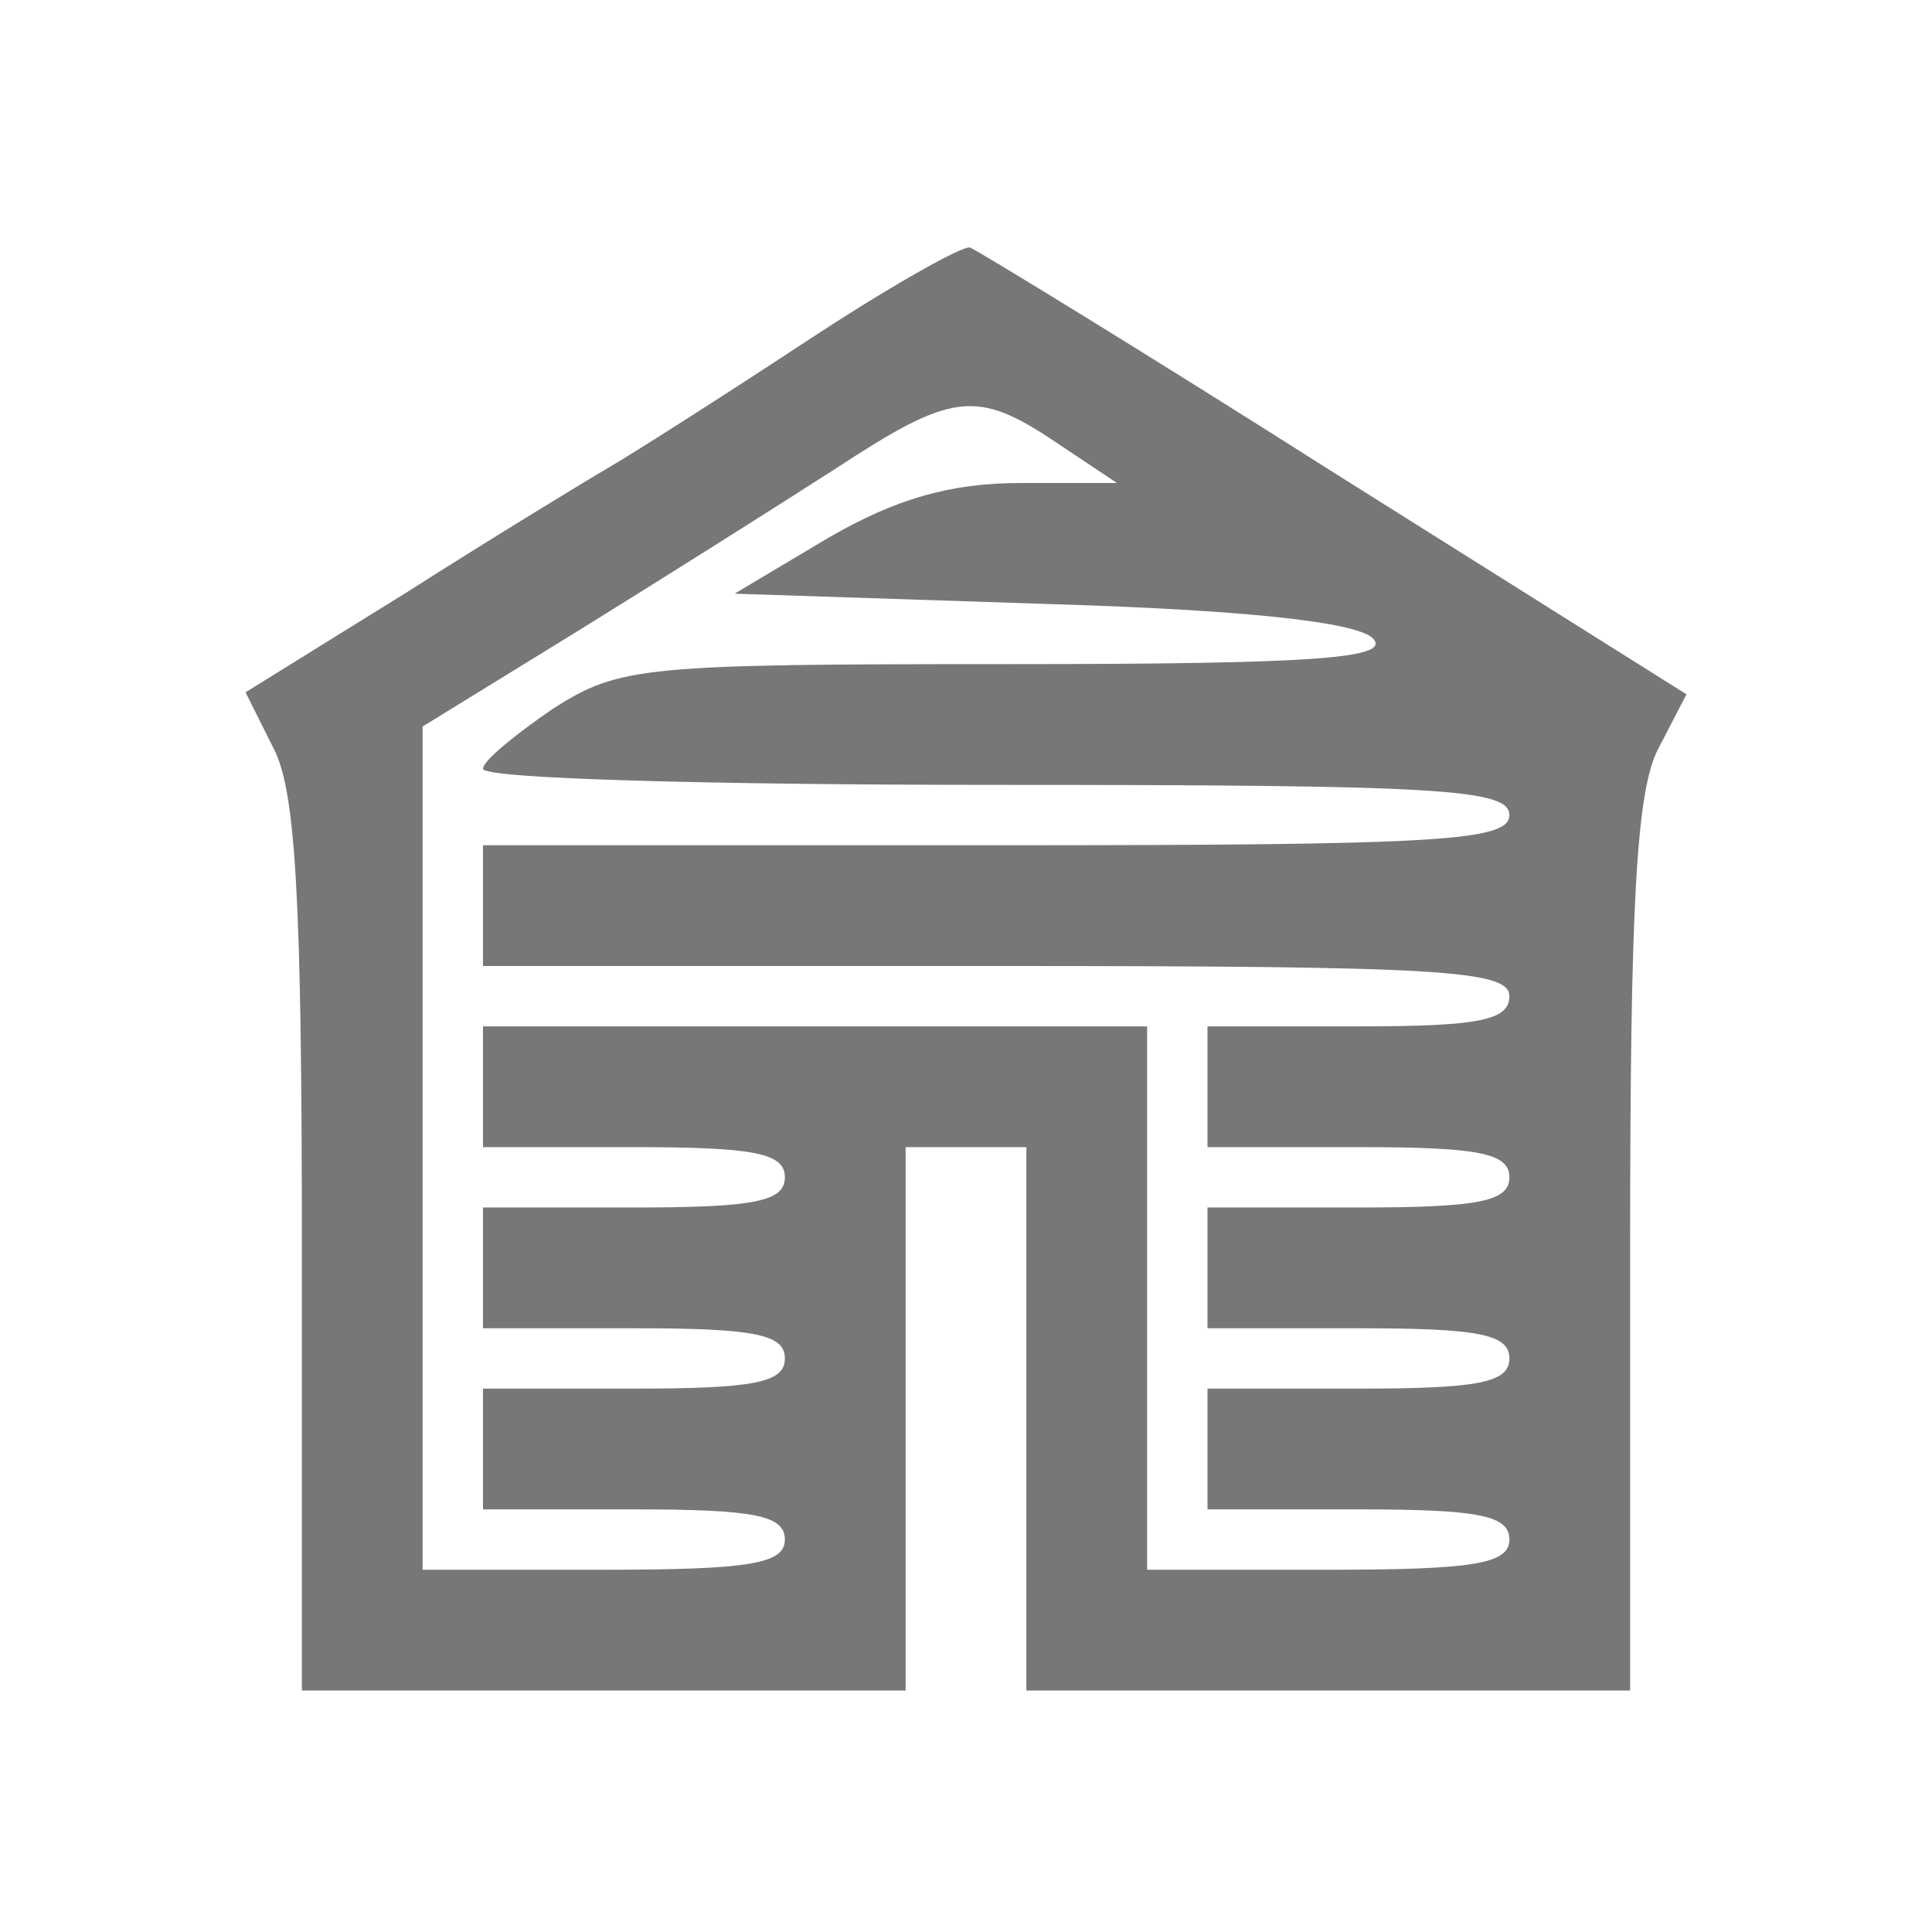
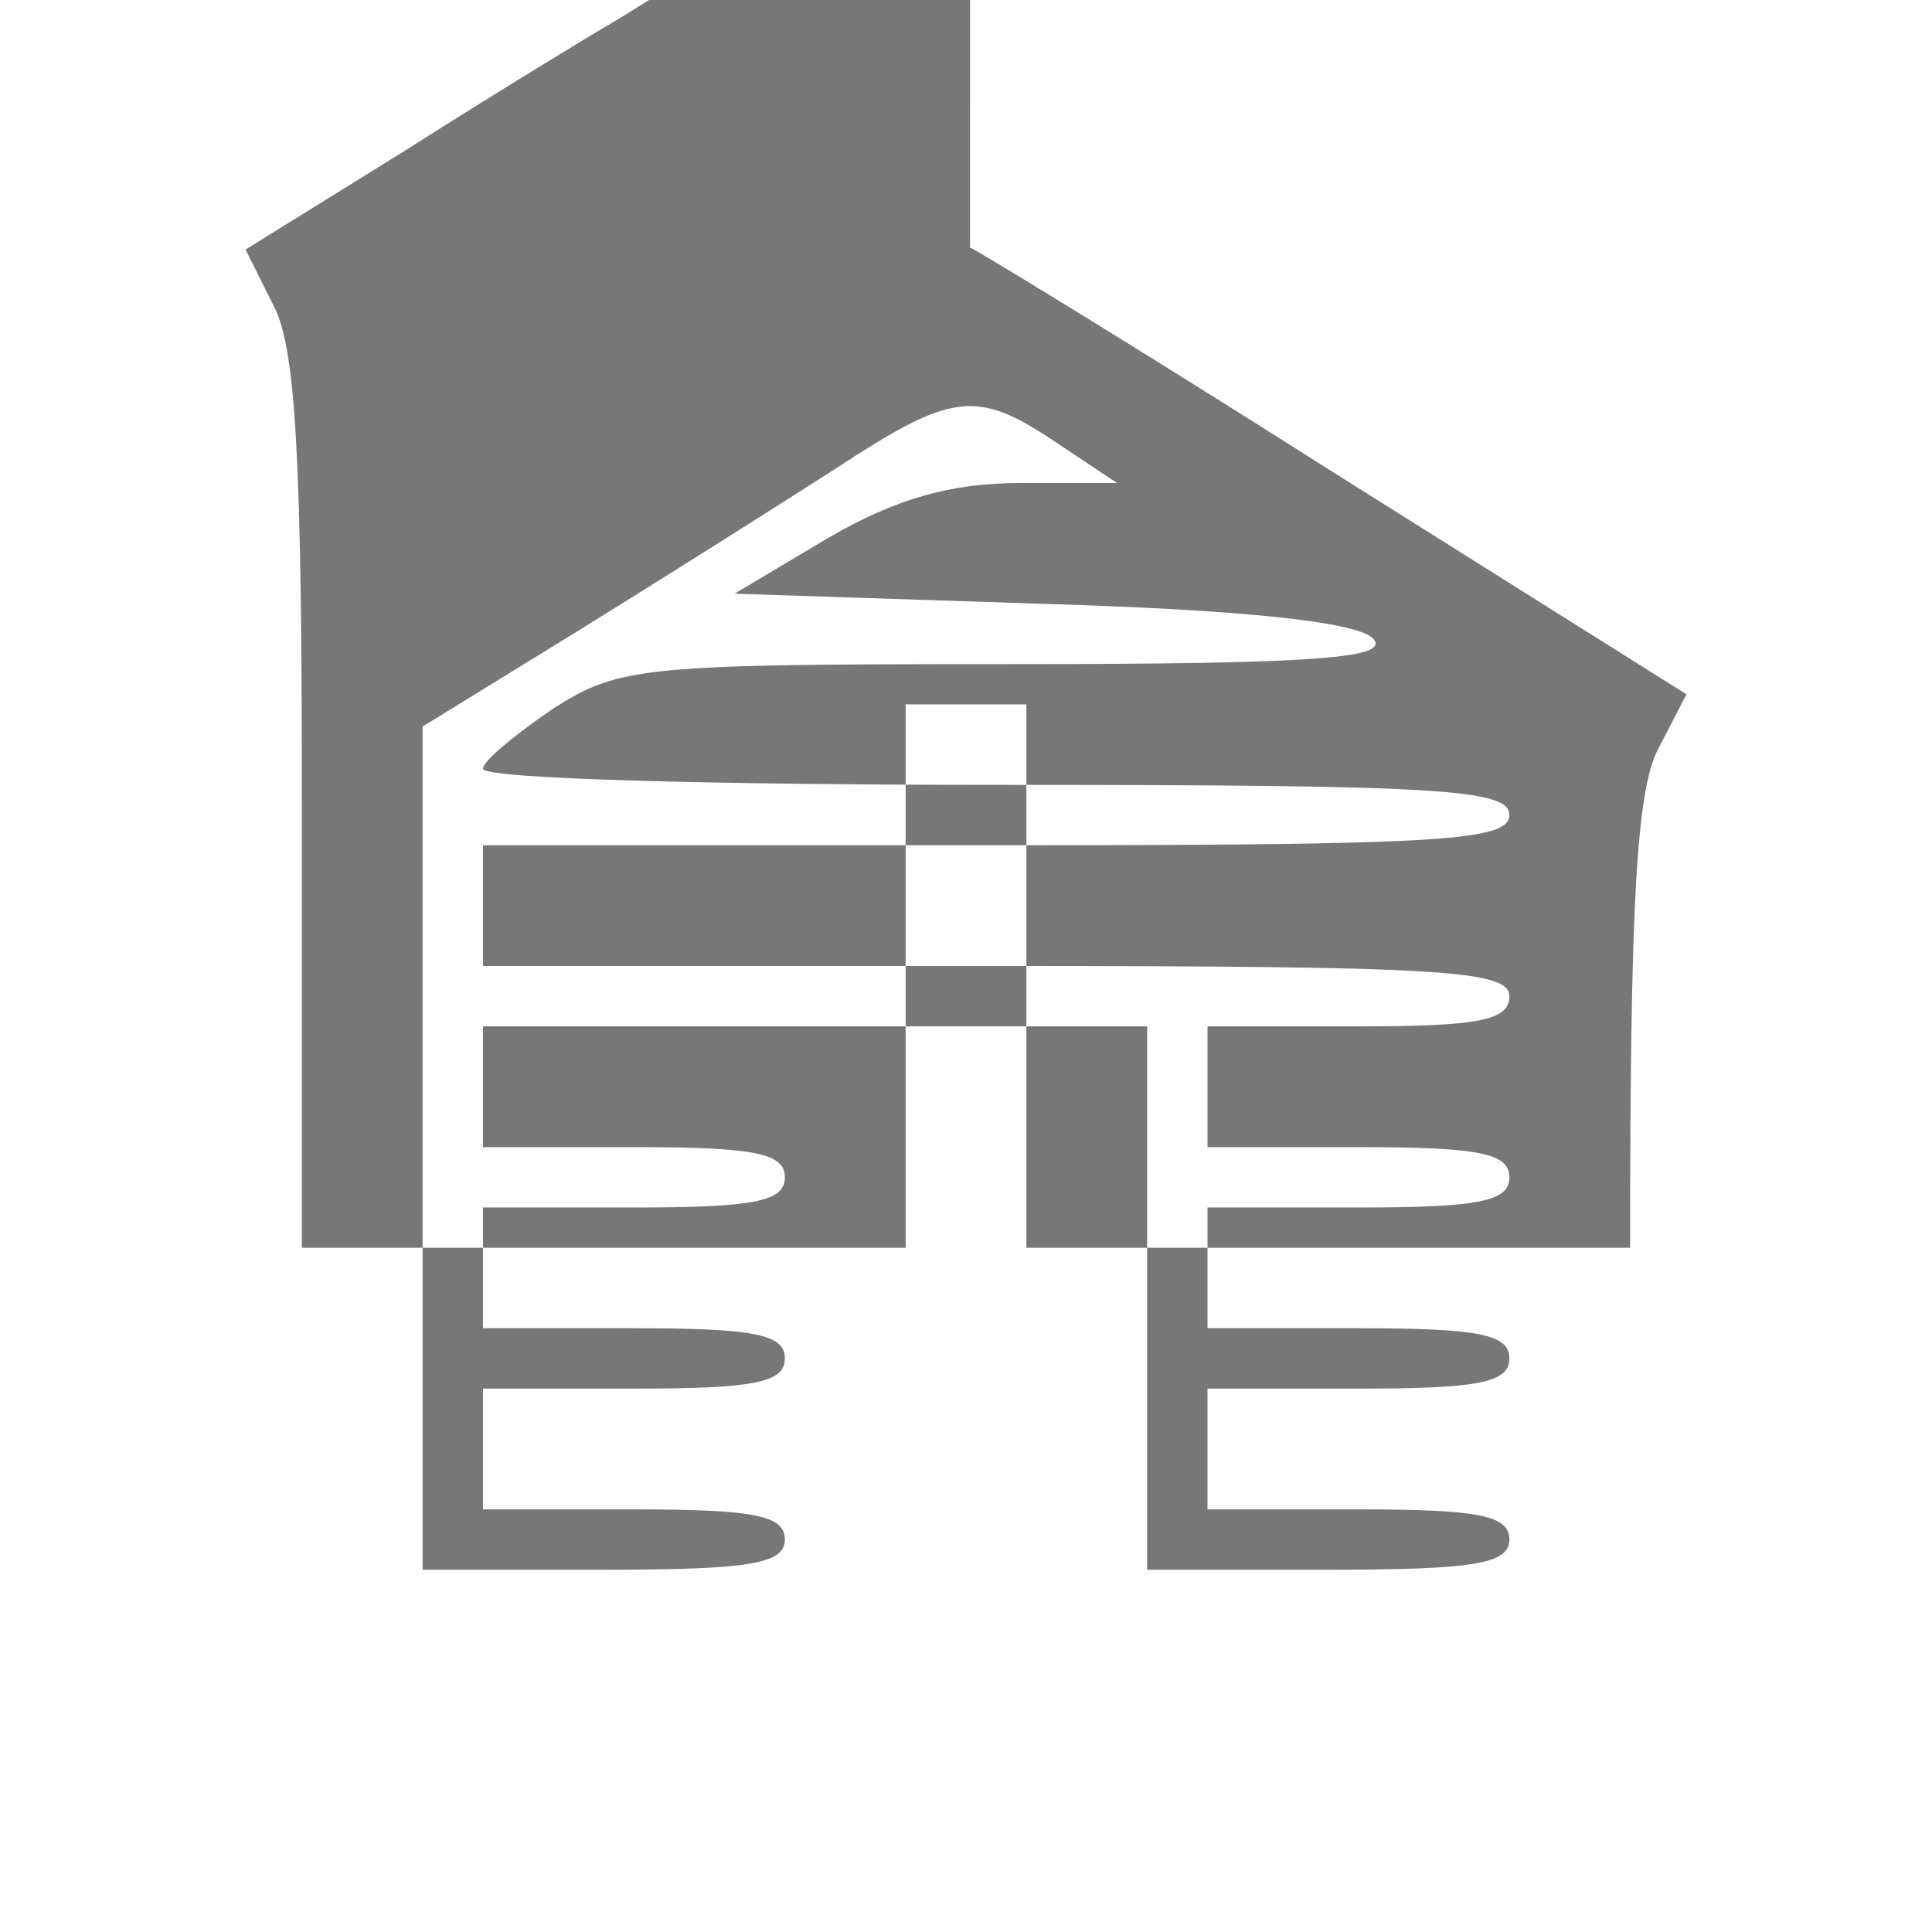
<svg xmlns="http://www.w3.org/2000/svg" viewBox="0 0 96 96" width="96" height="96">
  <title>favicon-svg</title>
  <style> .s0 { fill: #777777 } </style>
  <g id="Layer">
    <g id="Layer">
-       <path id="Layer" fill-rule="evenodd" class="s0" d="m48.2 12.3c0.3 0.1 8.5 5.1 18.1 11.2l17.5 11-1.4 2.7c-1.1 2.1-1.4 7.8-1.4 24.8v22h-30v-27h-6v27h-30v-22c0-17.2-0.3-22.7-1.4-24.8l-1.4-2.8 7.9-4.9c4.4-2.8 9-5.6 10.2-6.3 1.2-0.7 5.6-3.5 9.7-6.2 4.1-2.7 7.8-4.8 8.2-4.7zm-6.7 11c-2.8 1.8-8.5 5.4-12.7 8l-7.8 4.8v41.9h9c7.3 0 9-0.3 9-1.5 0-1.2-1.5-1.5-7.5-1.5h-7.5v-6h7.5c6 0 7.5-0.3 7.5-1.5 0-1.2-1.5-1.5-7.5-1.5h-7.5v-6h7.5c6 0 7.5-0.3 7.5-1.5 0-1.2-1.5-1.5-7.5-1.5h-7.5v-6h33v27h9c7.3 0 9-0.3 9-1.5 0-1.2-1.5-1.5-7.5-1.5h-7.5v-6h7.5c6 0 7.5-0.3 7.5-1.5 0-1.2-1.5-1.5-7.5-1.5h-7.5v-6h7.5c6 0 7.5-0.3 7.5-1.5 0-1.2-1.5-1.5-7.5-1.5h-7.5v-6h7.5c6 0 7.5-0.3 7.5-1.5 0-1.3-3.5-1.5-25.5-1.5h-25.5v-6h25.5c22 0 25.5-0.2 25.5-1.5 0-1.3-3.5-1.5-25.5-1.5-14 0-25.5-0.3-25.5-0.8 0-0.4 1.6-1.7 3.5-3 3.3-2.1 4.5-2.2 22.7-2.2 15.4 0 19-0.3 18-1.3-0.9-0.8-6.3-1.4-16.5-1.7l-15.2-0.5 4.7-2.8c3.3-1.9 6-2.7 9.5-2.7h4.8l-3-2c-4-2.7-5.2-2.5-11 1.3z" />
+       <path id="Layer" fill-rule="evenodd" class="s0" d="m48.2 12.3c0.3 0.1 8.5 5.1 18.1 11.2l17.5 11-1.4 2.7c-1.1 2.1-1.4 7.8-1.4 24.8h-30v-27h-6v27h-30v-22c0-17.2-0.3-22.7-1.4-24.8l-1.4-2.8 7.9-4.9c4.4-2.8 9-5.6 10.2-6.3 1.2-0.7 5.6-3.5 9.7-6.2 4.1-2.7 7.8-4.8 8.2-4.7zm-6.7 11c-2.8 1.8-8.5 5.4-12.7 8l-7.8 4.8v41.9h9c7.3 0 9-0.3 9-1.5 0-1.2-1.5-1.5-7.5-1.5h-7.5v-6h7.5c6 0 7.5-0.3 7.5-1.5 0-1.2-1.5-1.5-7.5-1.5h-7.5v-6h7.5c6 0 7.5-0.3 7.5-1.5 0-1.2-1.5-1.5-7.5-1.5h-7.5v-6h33v27h9c7.3 0 9-0.3 9-1.5 0-1.2-1.5-1.5-7.5-1.5h-7.5v-6h7.5c6 0 7.5-0.3 7.5-1.5 0-1.2-1.5-1.5-7.5-1.5h-7.5v-6h7.5c6 0 7.5-0.3 7.5-1.5 0-1.2-1.5-1.5-7.5-1.5h-7.5v-6h7.5c6 0 7.5-0.3 7.5-1.5 0-1.3-3.5-1.5-25.5-1.5h-25.5v-6h25.5c22 0 25.5-0.2 25.5-1.5 0-1.3-3.5-1.5-25.5-1.5-14 0-25.5-0.3-25.5-0.8 0-0.4 1.6-1.7 3.5-3 3.3-2.1 4.5-2.2 22.7-2.2 15.4 0 19-0.3 18-1.3-0.9-0.8-6.3-1.4-16.5-1.7l-15.2-0.5 4.7-2.8c3.3-1.9 6-2.7 9.5-2.7h4.8l-3-2c-4-2.7-5.2-2.5-11 1.3z" />
    </g>
  </g>
</svg>